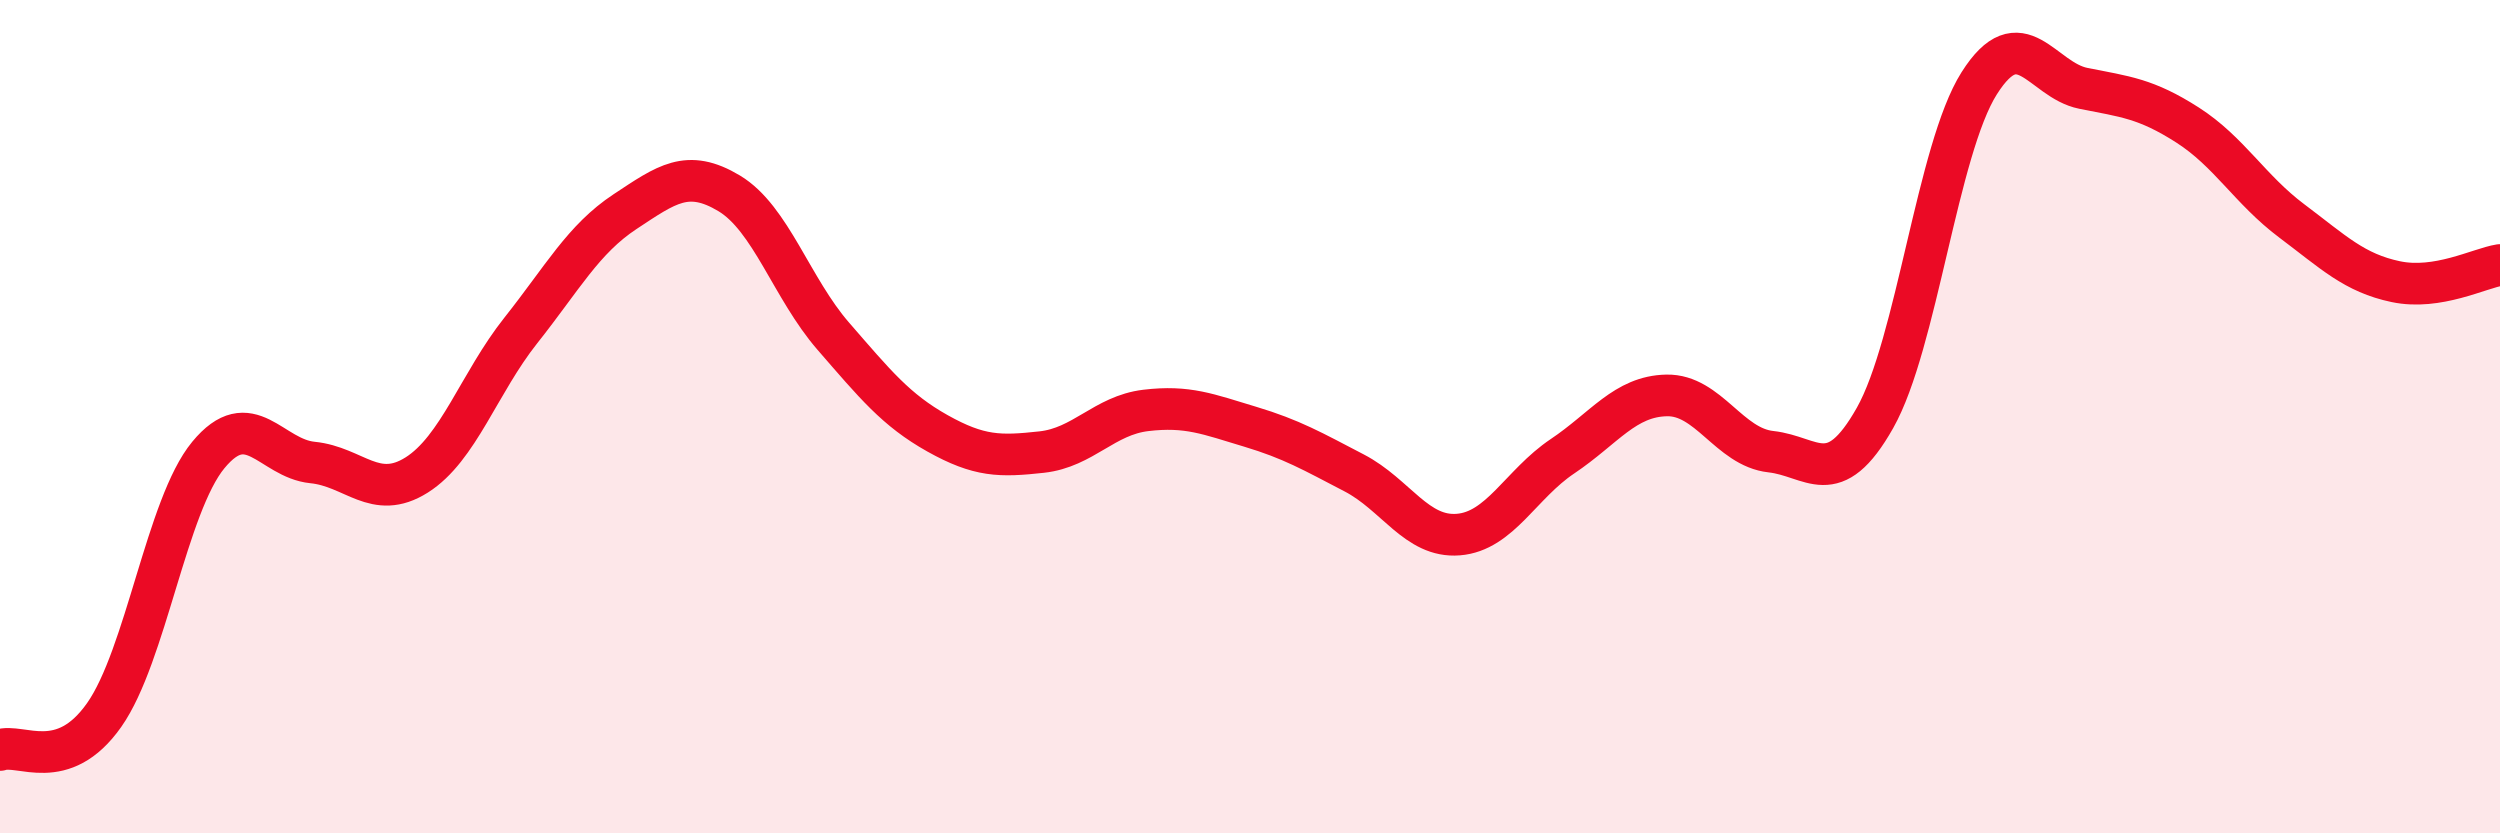
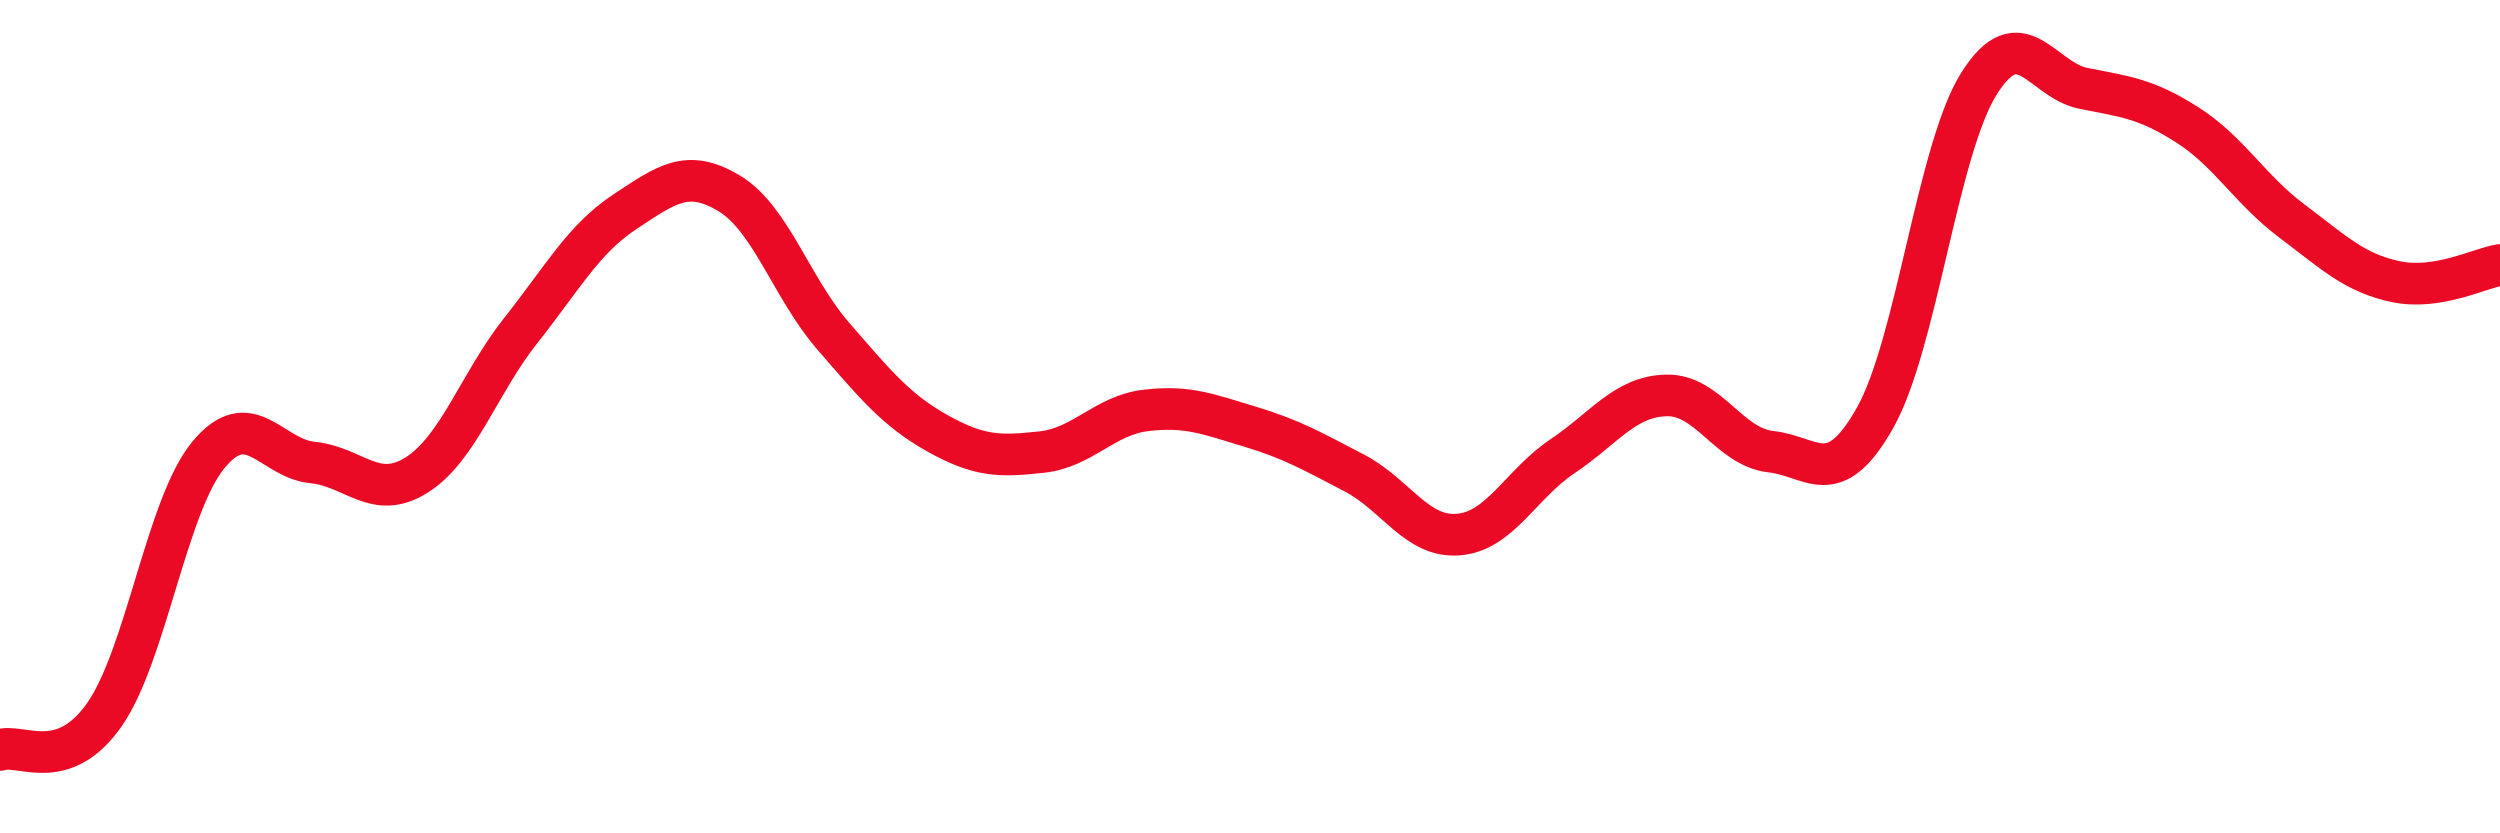
<svg xmlns="http://www.w3.org/2000/svg" width="60" height="20" viewBox="0 0 60 20">
-   <path d="M 0,18 C 0.5,17.83 1.5,18.58 2.5,17.16 C 3.5,15.74 4,12.13 5,10.92 C 6,9.71 6.5,11 7.5,11.1 C 8.5,11.2 9,12.03 10,11.4 C 11,10.77 11.5,9.19 12.5,7.93 C 13.5,6.67 14,5.74 15,5.08 C 16,4.42 16.5,4.04 17.5,4.64 C 18.5,5.24 19,6.92 20,8.07 C 21,9.22 21.5,9.84 22.5,10.4 C 23.5,10.96 24,10.96 25,10.85 C 26,10.74 26.5,9.97 27.5,9.85 C 28.5,9.73 29,9.94 30,10.24 C 31,10.54 31.5,10.83 32.5,11.35 C 33.5,11.87 34,12.91 35,12.83 C 36,12.75 36.5,11.62 37.5,10.95 C 38.5,10.28 39,9.51 40,9.49 C 41,9.47 41.5,10.73 42.5,10.84 C 43.5,10.95 44,11.8 45,10.03 C 46,8.26 46.5,3.58 47.5,2 C 48.5,0.42 49,1.92 50,2.12 C 51,2.32 51.5,2.36 52.5,3 C 53.5,3.64 54,4.55 55,5.3 C 56,6.05 56.5,6.55 57.5,6.76 C 58.5,6.97 59.5,6.44 60,6.36L60 20L0 20Z" fill="#EB0A25" opacity="0.1" stroke-linecap="round" stroke-linejoin="round" />
  <path d="M 0,18 C 0.5,17.83 1.5,18.58 2.5,17.16 C 3.5,15.74 4,12.13 5,10.92 C 6,9.71 6.5,11 7.5,11.1 C 8.5,11.2 9,12.03 10,11.4 C 11,10.77 11.5,9.19 12.5,7.93 C 13.5,6.67 14,5.74 15,5.08 C 16,4.42 16.5,4.04 17.5,4.64 C 18.5,5.24 19,6.92 20,8.07 C 21,9.22 21.5,9.84 22.5,10.4 C 23.5,10.96 24,10.96 25,10.85 C 26,10.74 26.5,9.97 27.5,9.85 C 28.5,9.73 29,9.94 30,10.24 C 31,10.54 31.5,10.83 32.5,11.35 C 33.5,11.87 34,12.91 35,12.83 C 36,12.75 36.5,11.62 37.5,10.95 C 38.5,10.28 39,9.51 40,9.49 C 41,9.47 41.5,10.73 42.5,10.84 C 43.5,10.95 44,11.8 45,10.03 C 46,8.26 46.5,3.58 47.5,2 C 48.5,0.42 49,1.92 50,2.12 C 51,2.32 51.5,2.36 52.5,3 C 53.5,3.64 54,4.55 55,5.3 C 56,6.05 56.5,6.55 57.5,6.76 C 58.5,6.97 59.5,6.44 60,6.36" stroke="#EB0A25" stroke-width="1" fill="none" stroke-linecap="round" stroke-linejoin="round" />
</svg>